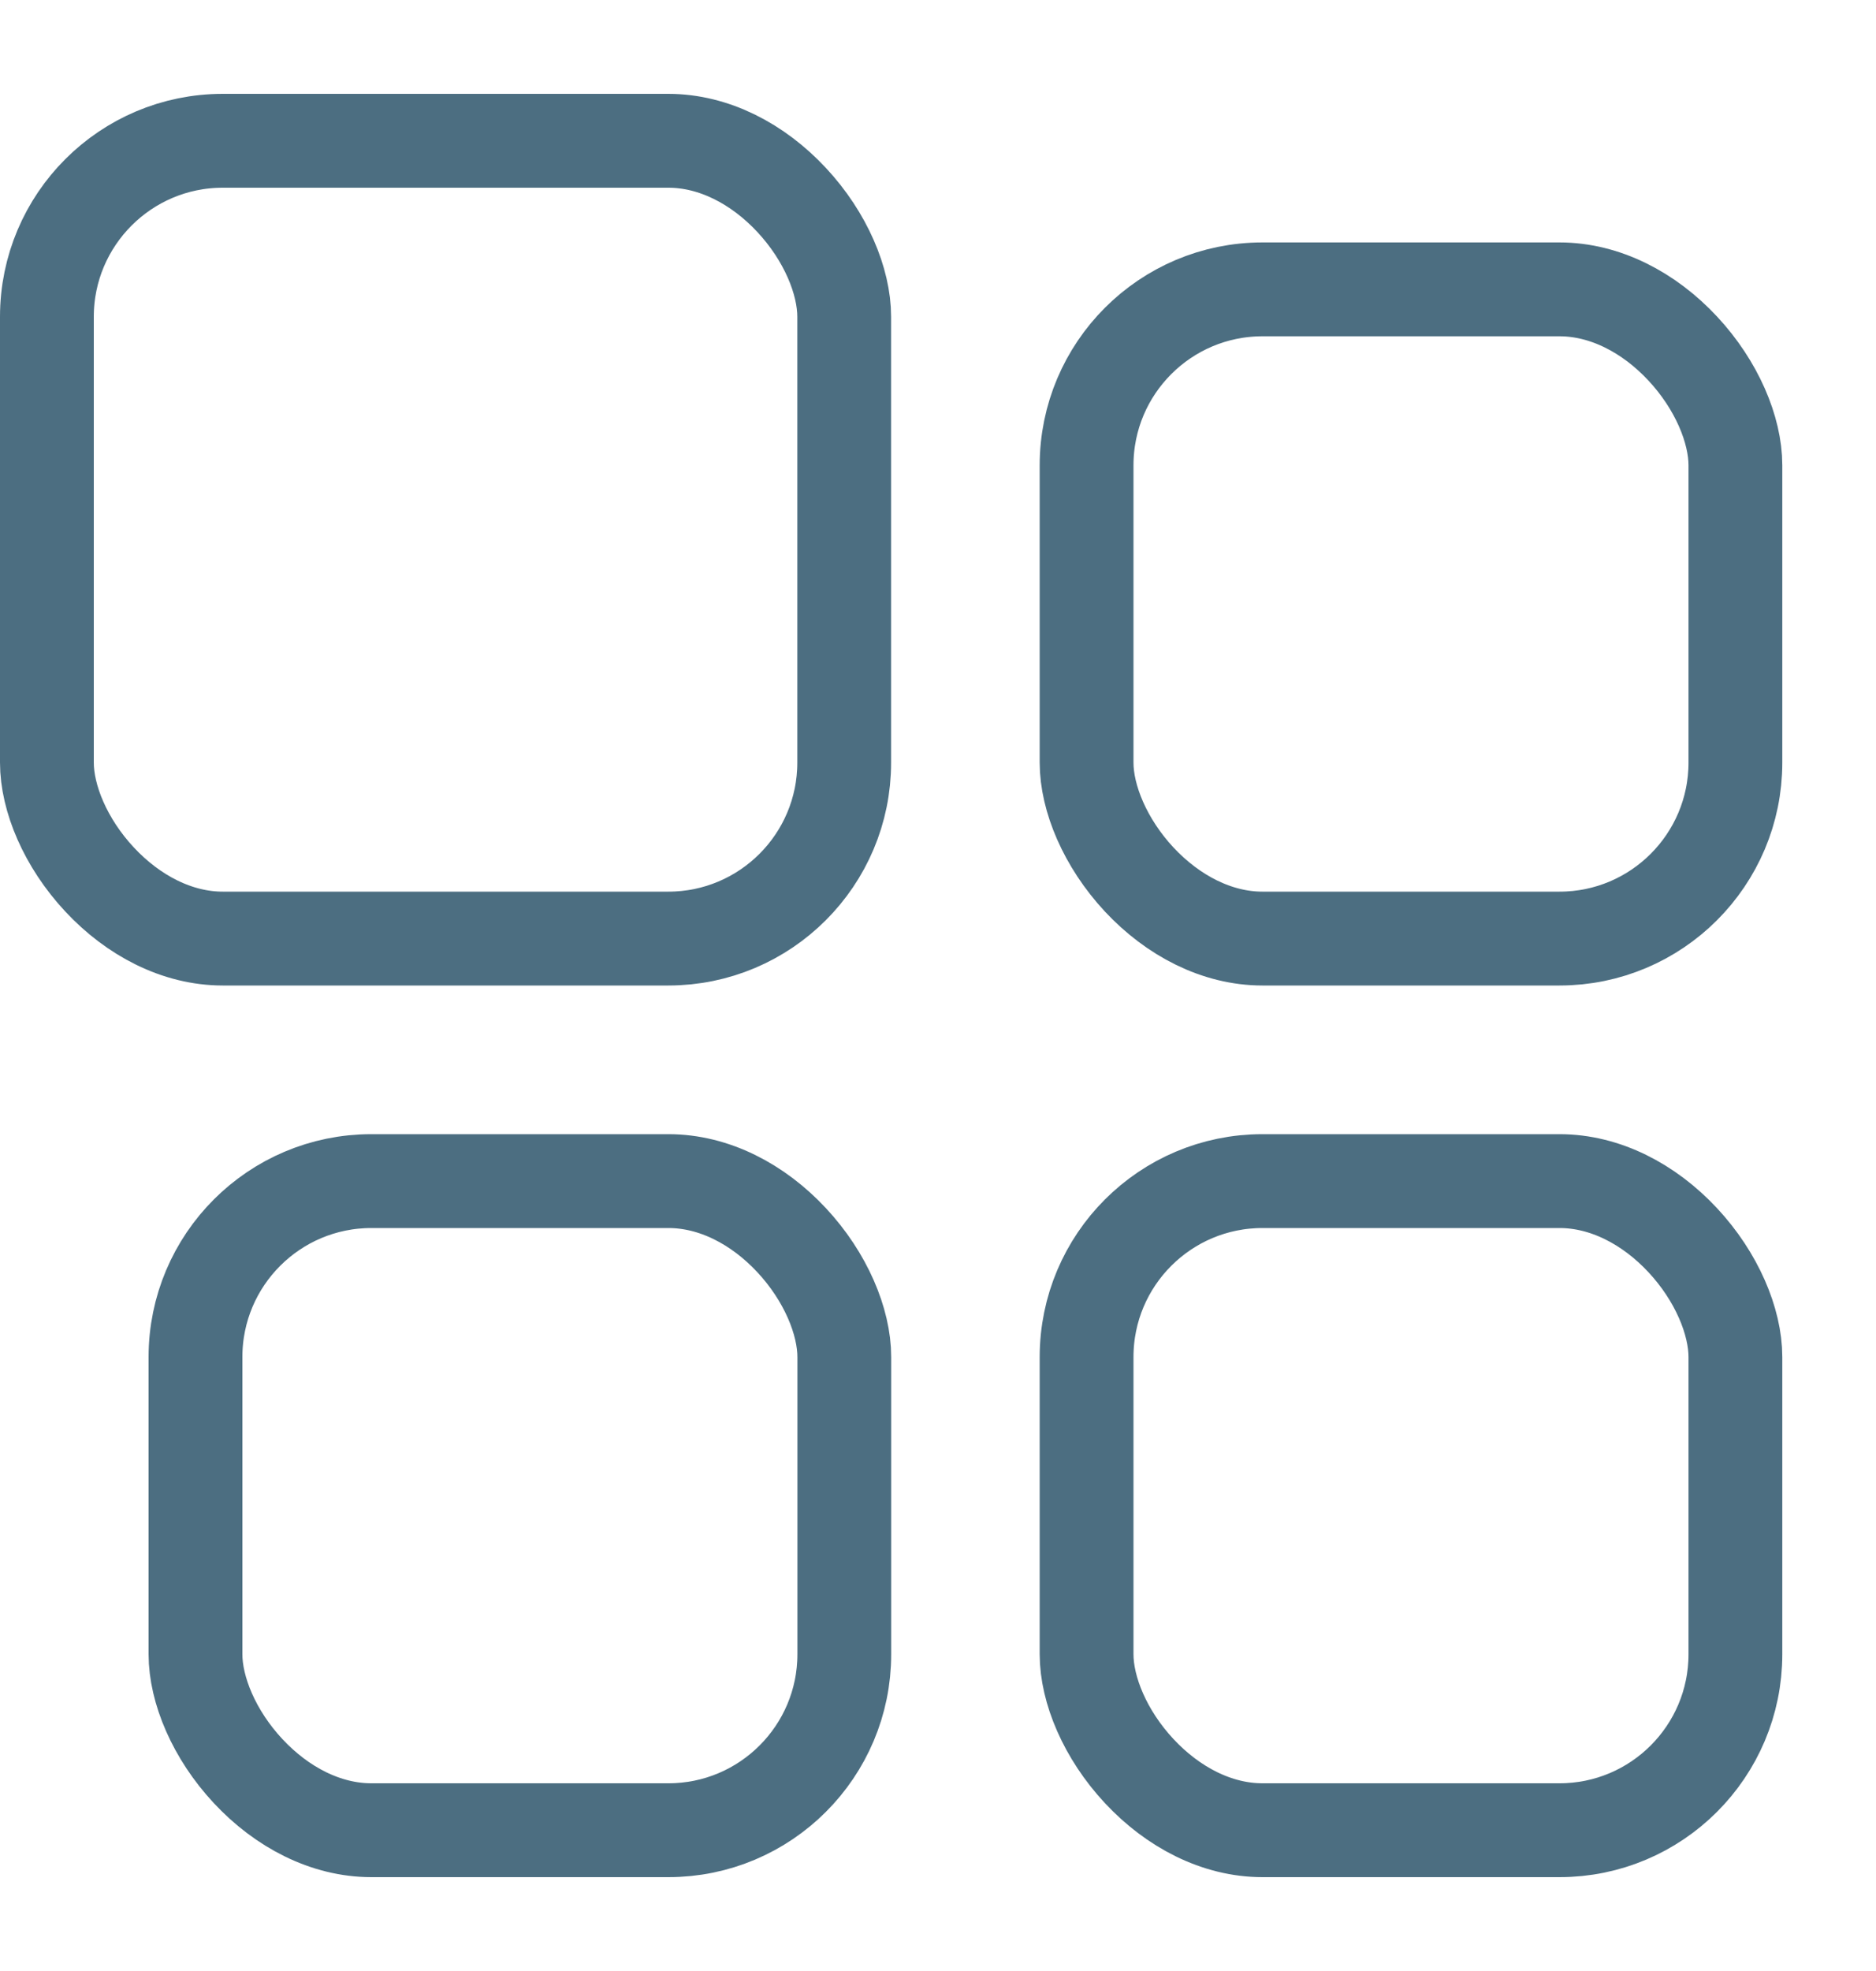
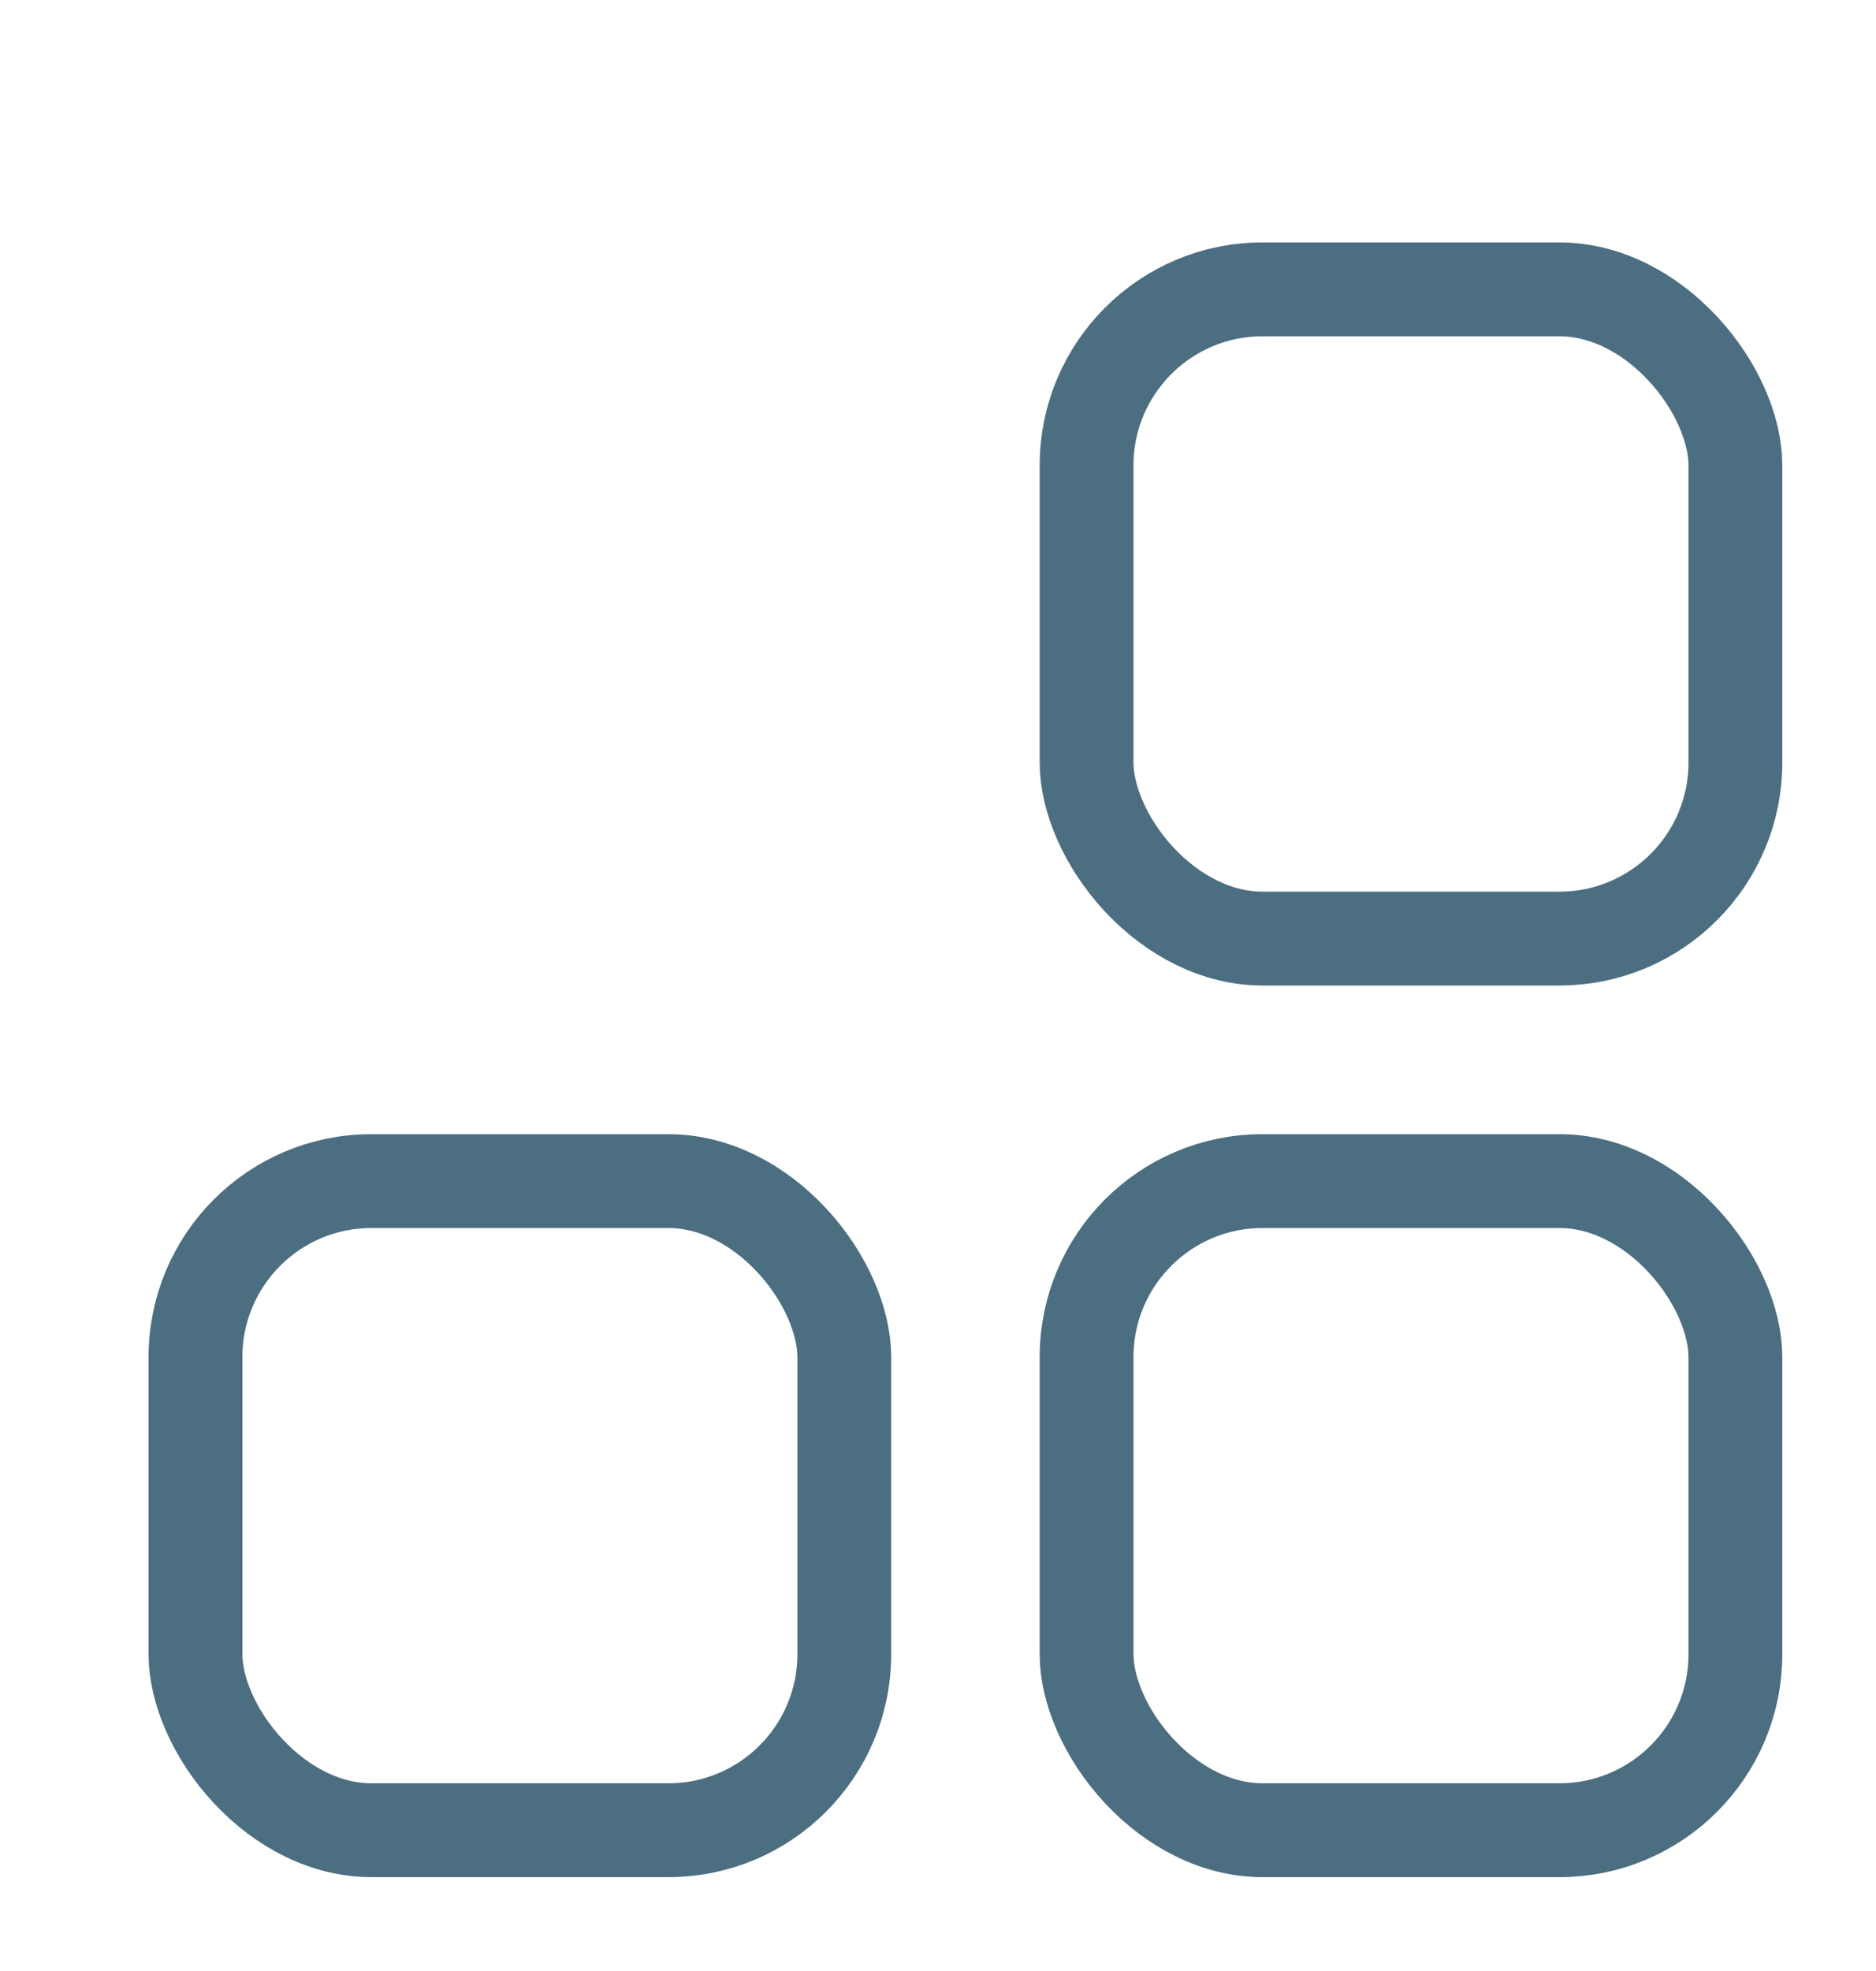
<svg xmlns="http://www.w3.org/2000/svg" width="20" height="21" viewBox="0 0 20 21" fill="none">
  <g opacity="0.7">
-     <path d="M2.375 1.5H7.125C7.61 1.5 8.079 1.744 8.439 2.13C8.803 2.52 9 2.997 9 3.375V8.125C9 9.16 8.16 10 7.125 10H2.375C1.89 10 1.421 9.756 1.061 9.37C0.697 8.98 0.5 8.503 0.5 8.125V3.375C0.5 2.34 1.34 1.5 2.375 1.5Z" stroke="#00304B" />
    <path d="M13.459 3.083H16.626C17.111 3.083 17.58 3.328 17.939 3.713C18.303 4.103 18.501 4.58 18.501 4.958V8.125C18.501 9.16 17.661 10 16.626 10H13.459C12.974 10 12.505 9.756 12.145 9.371C11.781 8.98 11.584 8.503 11.584 8.125V4.958C11.584 3.923 12.424 3.083 13.459 3.083Z" stroke="#00304B" />
    <path d="M3.959 12.584H7.126C7.611 12.584 8.08 12.828 8.439 13.213C8.803 13.603 9.001 14.081 9.001 14.459V17.625C9.001 18.66 8.161 19.5 7.126 19.5H3.959C3.474 19.5 3.005 19.256 2.645 18.87C2.281 18.48 2.084 18.003 2.084 17.625V14.459C2.084 13.423 2.924 12.584 3.959 12.584Z" stroke="#00304B" />
    <path d="M13.459 12.584H16.626C17.111 12.584 17.58 12.828 17.939 13.213C18.303 13.603 18.501 14.081 18.501 14.459V17.625C18.501 18.66 17.661 19.5 16.626 19.5H13.459C12.974 19.5 12.505 19.256 12.145 18.87C11.781 18.48 11.584 18.003 11.584 17.625V14.459C11.584 13.423 12.424 12.584 13.459 12.584Z" stroke="#00304B" />
  </g>
</svg>